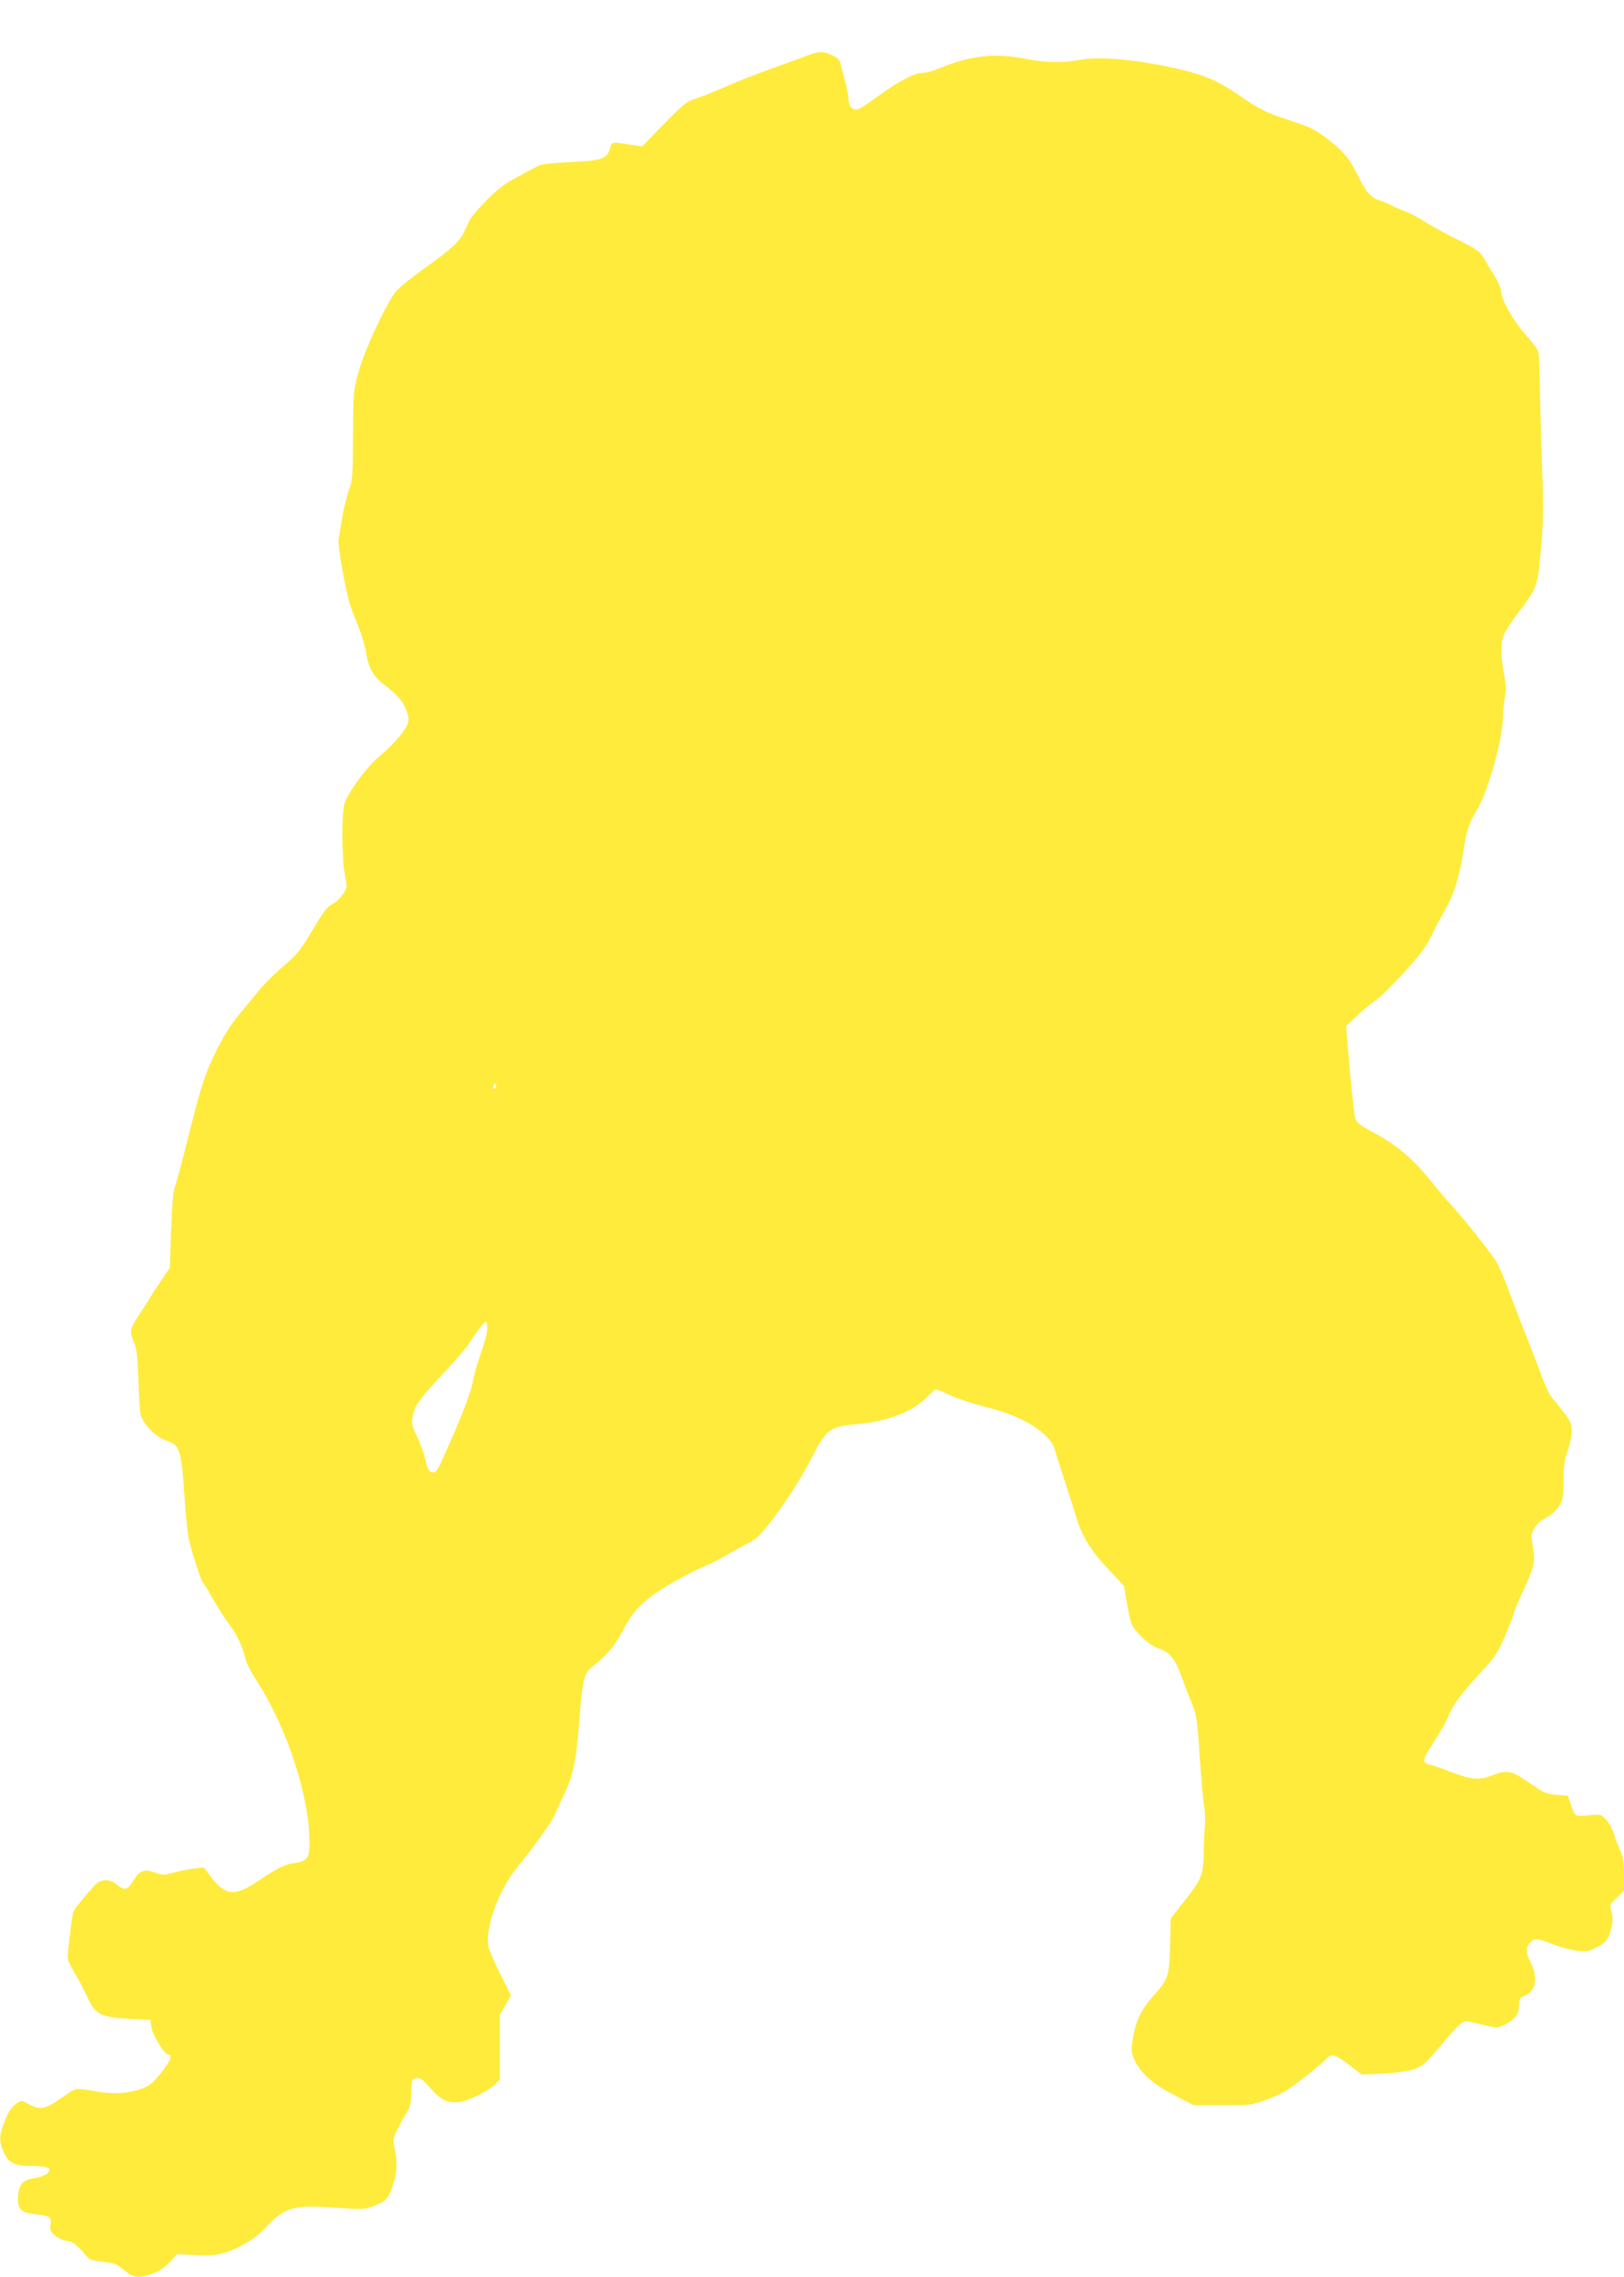
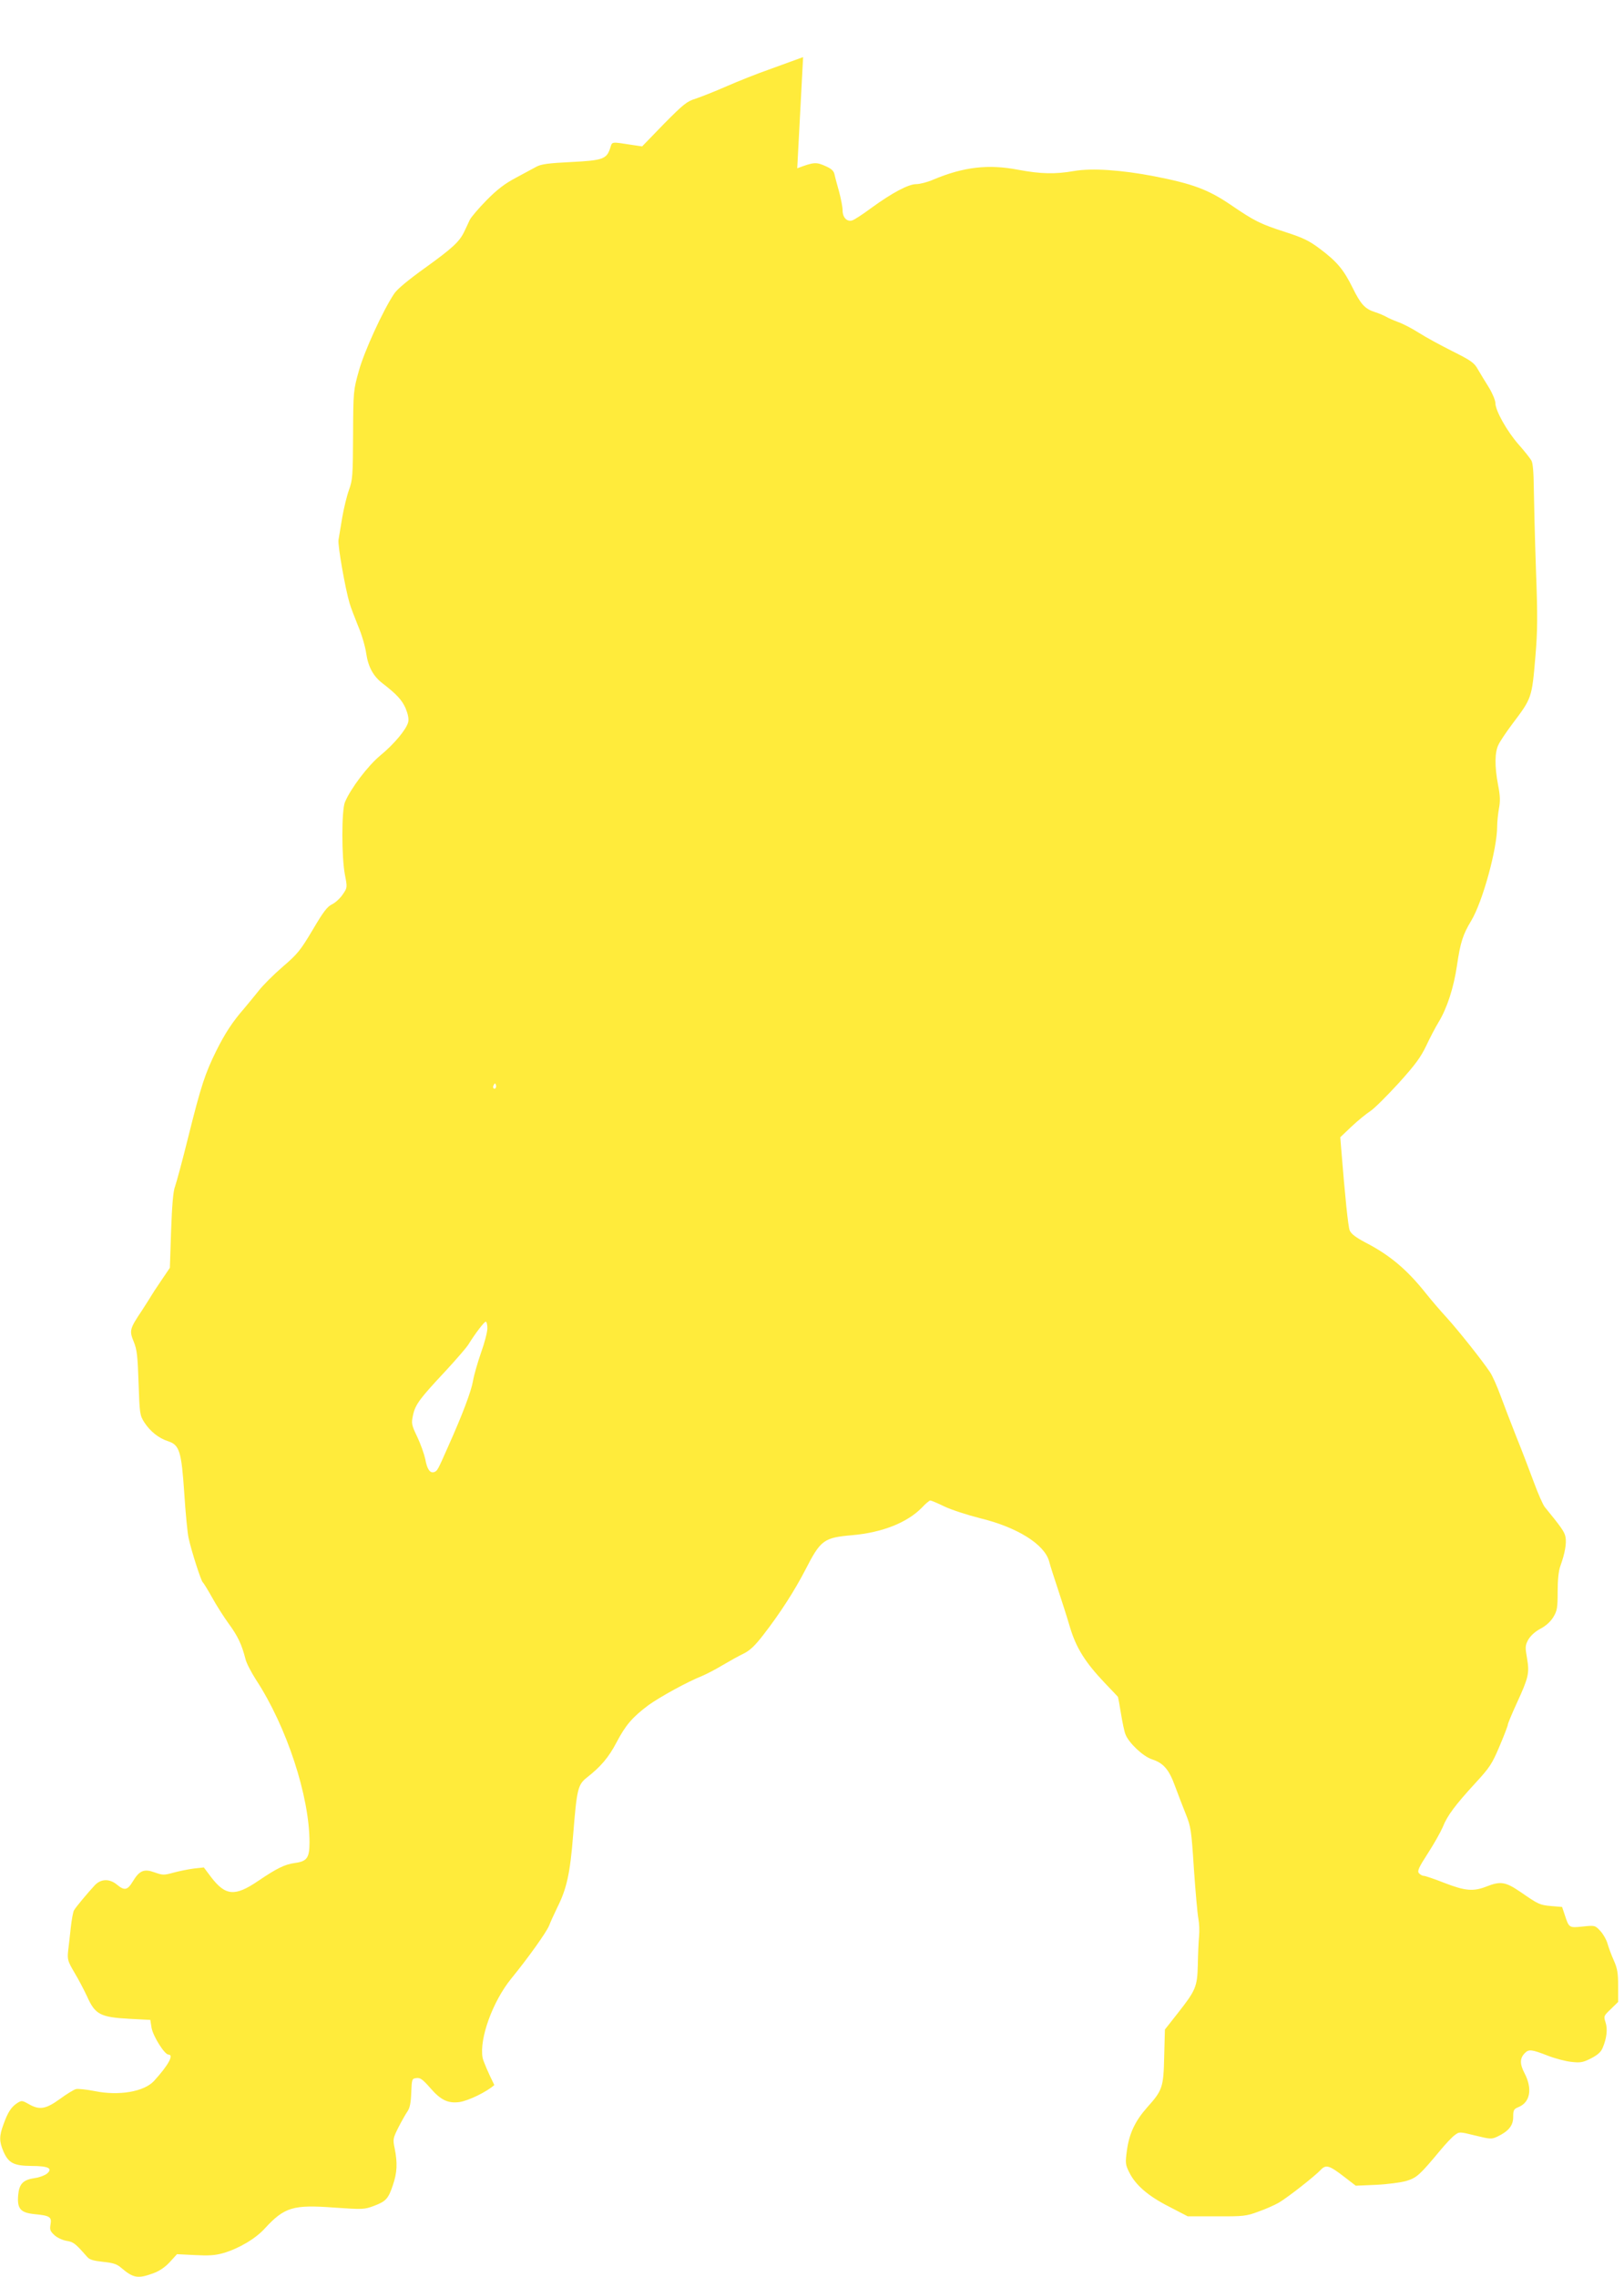
<svg xmlns="http://www.w3.org/2000/svg" version="1.0" width="913pt" height="1280pt" viewBox="0 0 913 1280" preserveAspectRatio="xMidYMid meet">
  <g transform="translate(0,1280) scale(0.1,-0.1)" fill="#ffeb3b" stroke="none">
-     <path d="M4515 12479 c-44 -16 -132 -48 -195 -71 -63 -22 -169 -64 -235 -93 -66 -29 -145 -60 -175 -70 -49 -15 -69 -32 -178 -142 l-122 -126 -48 7 c-131 20 -119 22 -132 -18 -20 -60 -41 -68 -221 -77 -125 -6 -167 -12 -193 -26 -18 -10 -71 -38 -117 -63 -62 -33 -105 -66 -164 -126 -44 -45 -86 -94 -94 -110 -7 -16 -21 -45 -30 -64 -27 -58 -66 -94 -220 -205 -95 -68 -159 -121 -175 -146 -63 -94 -168 -324 -198 -432 -31 -111 -32 -114 -33 -362 -1 -231 -3 -254 -23 -309 -12 -33 -29 -103 -38 -155 -9 -53 -18 -109 -21 -126 -5 -31 38 -274 62 -355 7 -25 30 -84 49 -131 20 -47 40 -116 45 -153 11 -75 40 -128 91 -167 80 -62 109 -93 130 -140 14 -34 19 -60 15 -78 -10 -41 -79 -124 -157 -188 -70 -58 -167 -186 -199 -263 -19 -47 -19 -308 0 -407 14 -72 14 -73 -12 -111 -14 -21 -41 -46 -59 -55 -28 -13 -50 -42 -110 -144 -69 -116 -85 -136 -169 -208 -51 -44 -112 -105 -135 -135 -24 -30 -61 -75 -82 -100 -64 -73 -107 -139 -155 -235 -64 -129 -87 -200 -157 -480 -34 -138 -69 -266 -76 -285 -10 -24 -17 -105 -22 -246 l-7 -211 -50 -74 c-28 -41 -52 -78 -55 -84 -3 -5 -26 -42 -52 -82 -69 -103 -72 -113 -46 -176 18 -44 22 -80 27 -232 6 -174 7 -181 33 -222 33 -50 80 -88 133 -105 64 -21 75 -56 91 -293 7 -110 18 -223 24 -250 17 -78 71 -244 80 -250 4 -3 27 -40 51 -83 23 -42 66 -110 95 -150 52 -71 73 -117 94 -198 5 -23 33 -76 60 -118 172 -263 300 -654 300 -913 0 -87 -14 -107 -83 -116 -57 -8 -101 -30 -206 -101 -131 -89 -184 -84 -266 24 l-39 52 -56 -6 c-30 -4 -81 -14 -114 -23 -54 -15 -61 -15 -106 1 -60 22 -86 11 -123 -50 -30 -50 -47 -54 -89 -19 -42 35 -91 34 -126 -4 -39 -42 -106 -122 -116 -140 -5 -8 -13 -51 -18 -96 -5 -44 -11 -104 -15 -132 -5 -49 -2 -58 36 -123 23 -38 54 -98 70 -132 46 -103 74 -118 241 -127 l115 -6 7 -44 c8 -47 73 -151 95 -151 32 0 0 -59 -81 -148 -56 -61 -198 -85 -335 -57 -45 9 -93 14 -104 11 -12 -3 -53 -28 -91 -56 -79 -57 -114 -63 -175 -28 -37 21 -40 21 -65 5 -33 -22 -52 -51 -76 -118 -25 -67 -25 -96 -1 -153 29 -66 58 -81 158 -82 96 0 122 -14 86 -44 -12 -9 -42 -21 -67 -24 -67 -10 -88 -32 -94 -97 -6 -76 13 -98 93 -106 85 -8 97 -16 89 -58 -5 -29 -2 -38 22 -60 15 -14 45 -28 68 -32 39 -6 50 -15 115 -89 14 -17 35 -23 90 -29 59 -6 79 -13 104 -35 66 -56 92 -61 177 -30 36 13 67 34 95 64 l40 44 101 -5 c77 -4 113 -2 159 11 86 25 182 81 234 139 111 120 159 134 389 117 161 -11 169 -11 223 9 69 26 82 40 108 118 24 70 26 124 10 205 -11 52 -10 57 21 119 18 35 41 76 51 90 13 19 19 48 21 105 3 77 4 79 29 82 22 3 36 -8 79 -57 58 -67 99 -86 162 -78 51 7 157 59 197 96 l31 29 0 182 0 183 31 54 32 55 -61 122 c-33 66 -63 136 -66 154 -19 107 57 316 161 444 97 119 198 261 213 298 7 19 28 65 46 102 53 106 72 191 89 406 21 260 26 284 78 325 78 61 122 113 166 197 52 99 90 142 179 209 67 48 218 131 303 165 24 10 76 37 114 60 39 23 91 52 118 65 35 17 64 44 111 105 94 121 176 249 236 365 87 170 104 182 265 196 168 15 307 70 390 154 21 23 43 41 48 41 5 0 41 -15 80 -34 40 -19 130 -48 201 -66 206 -50 361 -146 387 -242 6 -24 29 -95 50 -158 21 -63 52 -160 68 -215 35 -115 85 -195 196 -312 39 -40 71 -75 73 -77 1 -2 9 -44 17 -94 8 -49 19 -102 25 -116 18 -48 98 -124 149 -141 65 -21 96 -57 130 -151 16 -43 43 -114 60 -156 29 -72 32 -91 46 -310 9 -128 20 -253 25 -278 5 -25 7 -70 4 -100 -3 -30 -6 -102 -7 -160 -3 -124 -11 -143 -115 -275 l-70 -89 -4 -150 c-4 -175 -9 -191 -96 -288 -68 -77 -101 -147 -114 -244 -9 -67 -8 -78 12 -118 35 -73 106 -135 224 -195 l106 -55 163 0 c150 -1 167 1 234 26 40 14 92 37 116 51 51 30 201 148 235 184 29 31 48 26 132 -39 l65 -50 115 5 c64 3 139 13 170 22 58 18 73 31 192 174 29 35 65 73 79 83 26 20 27 20 116 -2 85 -21 92 -21 124 -6 63 30 89 62 89 110 0 39 3 45 30 56 66 27 79 103 34 190 -28 53 -27 85 2 114 22 22 38 20 126 -14 43 -17 104 -33 136 -36 50 -6 65 -3 110 20 37 19 56 36 65 59 23 54 29 106 16 144 -11 34 -10 36 30 74 l41 40 0 89 c0 74 -4 99 -25 146 -14 31 -29 73 -35 94 -6 21 -24 53 -40 70 -30 32 -31 32 -99 25 -77 -8 -77 -8 -101 65 l-15 45 -60 5 c-67 6 -72 9 -175 80 -84 57 -111 61 -190 30 -74 -29 -120 -25 -236 20 -56 22 -109 40 -117 40 -8 0 -20 7 -27 15 -10 12 -1 32 50 111 35 54 72 120 84 148 25 64 71 125 183 247 80 87 94 107 136 207 26 61 47 116 47 122 0 6 22 59 49 118 68 148 73 171 59 254 -11 63 -11 73 7 106 13 22 38 45 68 61 31 16 58 41 73 66 21 35 24 52 24 141 0 66 5 117 15 145 26 72 36 129 29 164 -5 28 -23 54 -117 169 -10 13 -38 76 -62 142 -24 65 -68 180 -98 254 -29 74 -69 177 -88 229 -19 52 -45 111 -59 132 -46 69 -177 233 -241 304 -36 39 -90 102 -121 141 -105 132 -202 214 -340 285 -53 28 -79 48 -87 67 -9 23 -26 188 -48 461 l-5 63 63 60 c35 33 83 72 106 87 23 15 94 86 159 157 93 103 124 145 155 210 21 45 52 104 69 132 48 78 86 196 104 319 19 130 33 174 80 252 64 106 146 404 146 531 0 26 5 71 10 100 8 41 7 72 -5 133 -20 106 -19 184 3 227 9 19 44 71 77 115 110 146 110 145 130 380 12 142 13 223 3 490 -6 176 -11 381 -12 455 -1 89 -5 143 -14 157 -7 12 -39 53 -72 90 -65 74 -130 190 -130 232 0 15 -16 54 -36 87 -20 32 -48 78 -62 102 -21 38 -38 50 -146 104 -66 33 -150 79 -186 102 -36 23 -87 50 -115 60 -27 10 -59 24 -70 31 -11 6 -38 18 -60 25 -58 18 -82 44 -128 138 -50 101 -87 146 -183 218 -61 46 -94 62 -193 94 -145 47 -173 61 -311 155 -124 84 -211 117 -427 159 -186 36 -352 47 -450 30 -109 -19 -189 -17 -317 7 -167 32 -306 16 -477 -56 -32 -14 -75 -25 -95 -25 -44 0 -136 -49 -254 -135 -47 -35 -95 -66 -106 -69 -30 -9 -54 17 -54 57 0 18 -9 64 -19 102 -11 39 -23 83 -26 98 -4 21 -17 33 -48 47 -55 25 -67 25 -162 -11z m-1729 -5796 c-10 -10 -19 5 -10 18 6 11 8 11 12 0 2 -7 1 -15 -2 -18z m-46 -1350 c0 -21 -16 -83 -36 -138 -19 -55 -40 -127 -45 -159 -10 -57 -58 -186 -141 -371 -57 -129 -59 -133 -76 -140 -24 -9 -41 15 -51 72 -6 28 -26 85 -45 125 -33 69 -34 76 -24 123 13 60 38 93 183 248 60 65 119 133 129 150 37 60 88 127 97 127 5 0 9 -17 9 -37z" />
+     <path d="M4515 12479 c-44 -16 -132 -48 -195 -71 -63 -22 -169 -64 -235 -93 -66 -29 -145 -60 -175 -70 -49 -15 -69 -32 -178 -142 l-122 -126 -48 7 c-131 20 -119 22 -132 -18 -20 -60 -41 -68 -221 -77 -125 -6 -167 -12 -193 -26 -18 -10 -71 -38 -117 -63 -62 -33 -105 -66 -164 -126 -44 -45 -86 -94 -94 -110 -7 -16 -21 -45 -30 -64 -27 -58 -66 -94 -220 -205 -95 -68 -159 -121 -175 -146 -63 -94 -168 -324 -198 -432 -31 -111 -32 -114 -33 -362 -1 -231 -3 -254 -23 -309 -12 -33 -29 -103 -38 -155 -9 -53 -18 -109 -21 -126 -5 -31 38 -274 62 -355 7 -25 30 -84 49 -131 20 -47 40 -116 45 -153 11 -75 40 -128 91 -167 80 -62 109 -93 130 -140 14 -34 19 -60 15 -78 -10 -41 -79 -124 -157 -188 -70 -58 -167 -186 -199 -263 -19 -47 -19 -308 0 -407 14 -72 14 -73 -12 -111 -14 -21 -41 -46 -59 -55 -28 -13 -50 -42 -110 -144 -69 -116 -85 -136 -169 -208 -51 -44 -112 -105 -135 -135 -24 -30 -61 -75 -82 -100 -64 -73 -107 -139 -155 -235 -64 -129 -87 -200 -157 -480 -34 -138 -69 -266 -76 -285 -10 -24 -17 -105 -22 -246 l-7 -211 -50 -74 c-28 -41 -52 -78 -55 -84 -3 -5 -26 -42 -52 -82 -69 -103 -72 -113 -46 -176 18 -44 22 -80 27 -232 6 -174 7 -181 33 -222 33 -50 80 -88 133 -105 64 -21 75 -56 91 -293 7 -110 18 -223 24 -250 17 -78 71 -244 80 -250 4 -3 27 -40 51 -83 23 -42 66 -110 95 -150 52 -71 73 -117 94 -198 5 -23 33 -76 60 -118 172 -263 300 -654 300 -913 0 -87 -14 -107 -83 -116 -57 -8 -101 -30 -206 -101 -131 -89 -184 -84 -266 24 l-39 52 -56 -6 c-30 -4 -81 -14 -114 -23 -54 -15 -61 -15 -106 1 -60 22 -86 11 -123 -50 -30 -50 -47 -54 -89 -19 -42 35 -91 34 -126 -4 -39 -42 -106 -122 -116 -140 -5 -8 -13 -51 -18 -96 -5 -44 -11 -104 -15 -132 -5 -49 -2 -58 36 -123 23 -38 54 -98 70 -132 46 -103 74 -118 241 -127 l115 -6 7 -44 c8 -47 73 -151 95 -151 32 0 0 -59 -81 -148 -56 -61 -198 -85 -335 -57 -45 9 -93 14 -104 11 -12 -3 -53 -28 -91 -56 -79 -57 -114 -63 -175 -28 -37 21 -40 21 -65 5 -33 -22 -52 -51 -76 -118 -25 -67 -25 -96 -1 -153 29 -66 58 -81 158 -82 96 0 122 -14 86 -44 -12 -9 -42 -21 -67 -24 -67 -10 -88 -32 -94 -97 -6 -76 13 -98 93 -106 85 -8 97 -16 89 -58 -5 -29 -2 -38 22 -60 15 -14 45 -28 68 -32 39 -6 50 -15 115 -89 14 -17 35 -23 90 -29 59 -6 79 -13 104 -35 66 -56 92 -61 177 -30 36 13 67 34 95 64 l40 44 101 -5 c77 -4 113 -2 159 11 86 25 182 81 234 139 111 120 159 134 389 117 161 -11 169 -11 223 9 69 26 82 40 108 118 24 70 26 124 10 205 -11 52 -10 57 21 119 18 35 41 76 51 90 13 19 19 48 21 105 3 77 4 79 29 82 22 3 36 -8 79 -57 58 -67 99 -86 162 -78 51 7 157 59 197 96 c-33 66 -63 136 -66 154 -19 107 57 316 161 444 97 119 198 261 213 298 7 19 28 65 46 102 53 106 72 191 89 406 21 260 26 284 78 325 78 61 122 113 166 197 52 99 90 142 179 209 67 48 218 131 303 165 24 10 76 37 114 60 39 23 91 52 118 65 35 17 64 44 111 105 94 121 176 249 236 365 87 170 104 182 265 196 168 15 307 70 390 154 21 23 43 41 48 41 5 0 41 -15 80 -34 40 -19 130 -48 201 -66 206 -50 361 -146 387 -242 6 -24 29 -95 50 -158 21 -63 52 -160 68 -215 35 -115 85 -195 196 -312 39 -40 71 -75 73 -77 1 -2 9 -44 17 -94 8 -49 19 -102 25 -116 18 -48 98 -124 149 -141 65 -21 96 -57 130 -151 16 -43 43 -114 60 -156 29 -72 32 -91 46 -310 9 -128 20 -253 25 -278 5 -25 7 -70 4 -100 -3 -30 -6 -102 -7 -160 -3 -124 -11 -143 -115 -275 l-70 -89 -4 -150 c-4 -175 -9 -191 -96 -288 -68 -77 -101 -147 -114 -244 -9 -67 -8 -78 12 -118 35 -73 106 -135 224 -195 l106 -55 163 0 c150 -1 167 1 234 26 40 14 92 37 116 51 51 30 201 148 235 184 29 31 48 26 132 -39 l65 -50 115 5 c64 3 139 13 170 22 58 18 73 31 192 174 29 35 65 73 79 83 26 20 27 20 116 -2 85 -21 92 -21 124 -6 63 30 89 62 89 110 0 39 3 45 30 56 66 27 79 103 34 190 -28 53 -27 85 2 114 22 22 38 20 126 -14 43 -17 104 -33 136 -36 50 -6 65 -3 110 20 37 19 56 36 65 59 23 54 29 106 16 144 -11 34 -10 36 30 74 l41 40 0 89 c0 74 -4 99 -25 146 -14 31 -29 73 -35 94 -6 21 -24 53 -40 70 -30 32 -31 32 -99 25 -77 -8 -77 -8 -101 65 l-15 45 -60 5 c-67 6 -72 9 -175 80 -84 57 -111 61 -190 30 -74 -29 -120 -25 -236 20 -56 22 -109 40 -117 40 -8 0 -20 7 -27 15 -10 12 -1 32 50 111 35 54 72 120 84 148 25 64 71 125 183 247 80 87 94 107 136 207 26 61 47 116 47 122 0 6 22 59 49 118 68 148 73 171 59 254 -11 63 -11 73 7 106 13 22 38 45 68 61 31 16 58 41 73 66 21 35 24 52 24 141 0 66 5 117 15 145 26 72 36 129 29 164 -5 28 -23 54 -117 169 -10 13 -38 76 -62 142 -24 65 -68 180 -98 254 -29 74 -69 177 -88 229 -19 52 -45 111 -59 132 -46 69 -177 233 -241 304 -36 39 -90 102 -121 141 -105 132 -202 214 -340 285 -53 28 -79 48 -87 67 -9 23 -26 188 -48 461 l-5 63 63 60 c35 33 83 72 106 87 23 15 94 86 159 157 93 103 124 145 155 210 21 45 52 104 69 132 48 78 86 196 104 319 19 130 33 174 80 252 64 106 146 404 146 531 0 26 5 71 10 100 8 41 7 72 -5 133 -20 106 -19 184 3 227 9 19 44 71 77 115 110 146 110 145 130 380 12 142 13 223 3 490 -6 176 -11 381 -12 455 -1 89 -5 143 -14 157 -7 12 -39 53 -72 90 -65 74 -130 190 -130 232 0 15 -16 54 -36 87 -20 32 -48 78 -62 102 -21 38 -38 50 -146 104 -66 33 -150 79 -186 102 -36 23 -87 50 -115 60 -27 10 -59 24 -70 31 -11 6 -38 18 -60 25 -58 18 -82 44 -128 138 -50 101 -87 146 -183 218 -61 46 -94 62 -193 94 -145 47 -173 61 -311 155 -124 84 -211 117 -427 159 -186 36 -352 47 -450 30 -109 -19 -189 -17 -317 7 -167 32 -306 16 -477 -56 -32 -14 -75 -25 -95 -25 -44 0 -136 -49 -254 -135 -47 -35 -95 -66 -106 -69 -30 -9 -54 17 -54 57 0 18 -9 64 -19 102 -11 39 -23 83 -26 98 -4 21 -17 33 -48 47 -55 25 -67 25 -162 -11z m-1729 -5796 c-10 -10 -19 5 -10 18 6 11 8 11 12 0 2 -7 1 -15 -2 -18z m-46 -1350 c0 -21 -16 -83 -36 -138 -19 -55 -40 -127 -45 -159 -10 -57 -58 -186 -141 -371 -57 -129 -59 -133 -76 -140 -24 -9 -41 15 -51 72 -6 28 -26 85 -45 125 -33 69 -34 76 -24 123 13 60 38 93 183 248 60 65 119 133 129 150 37 60 88 127 97 127 5 0 9 -17 9 -37z" />
  </g>
</svg>